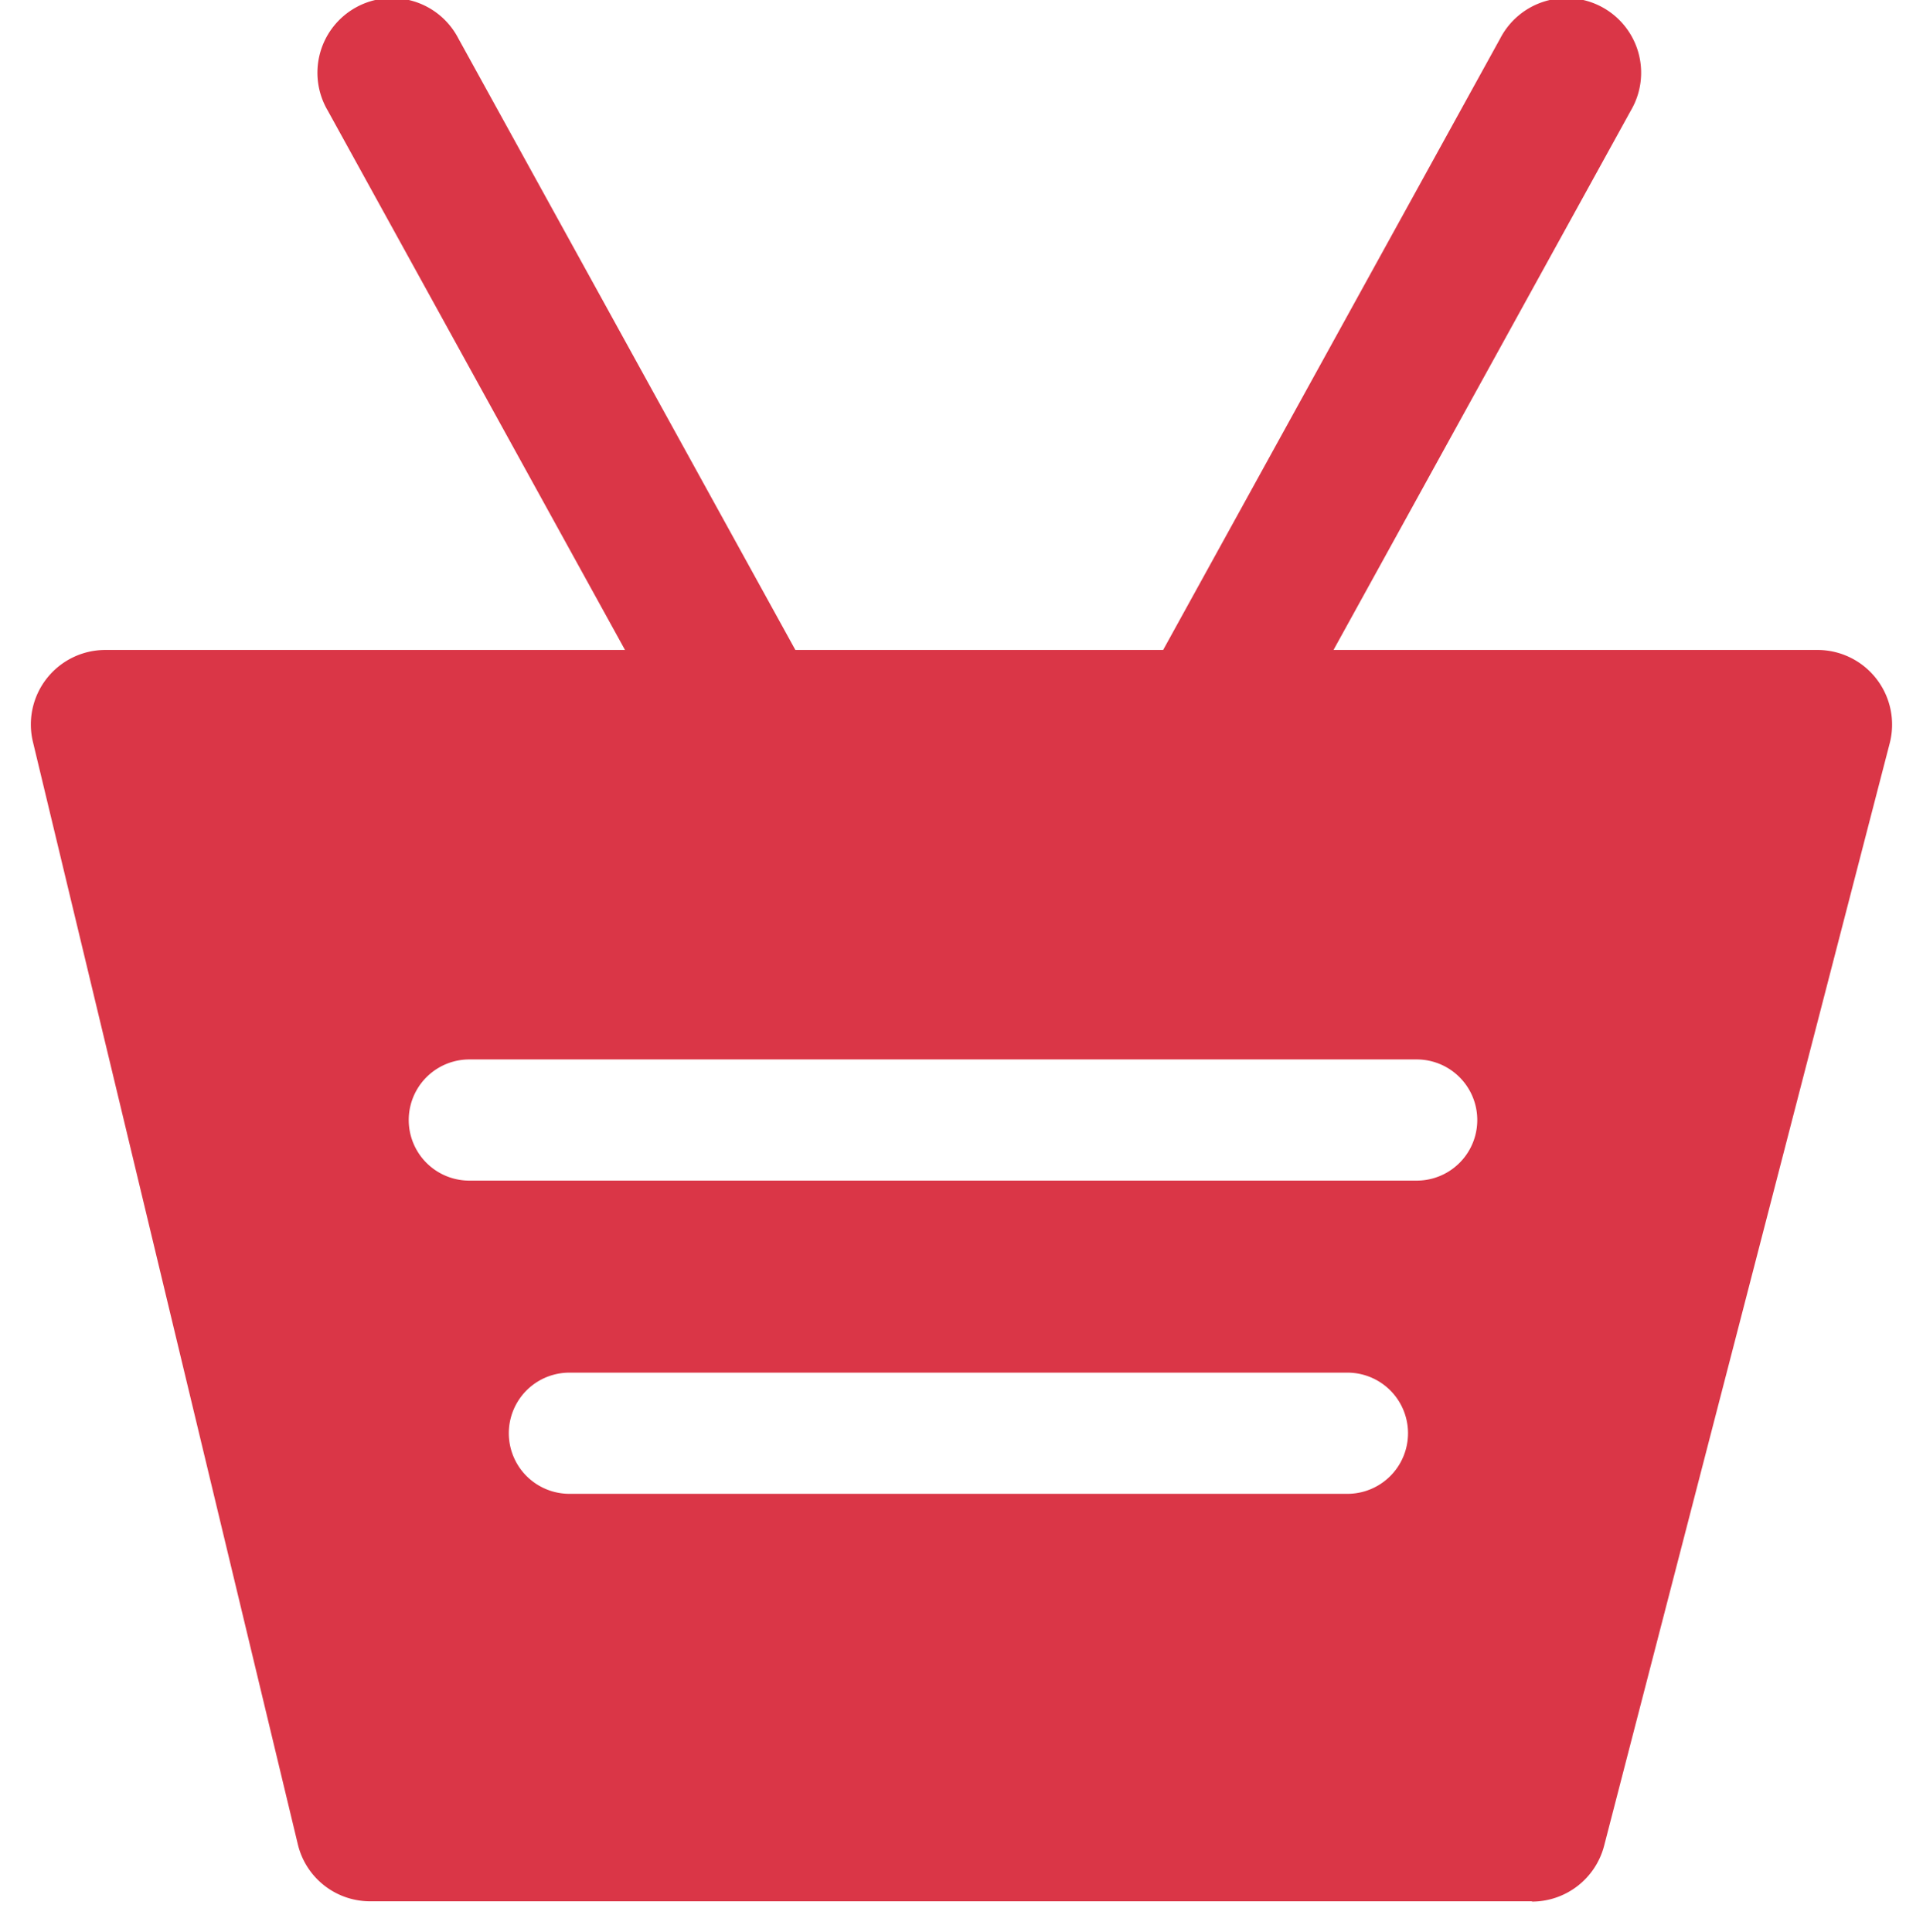
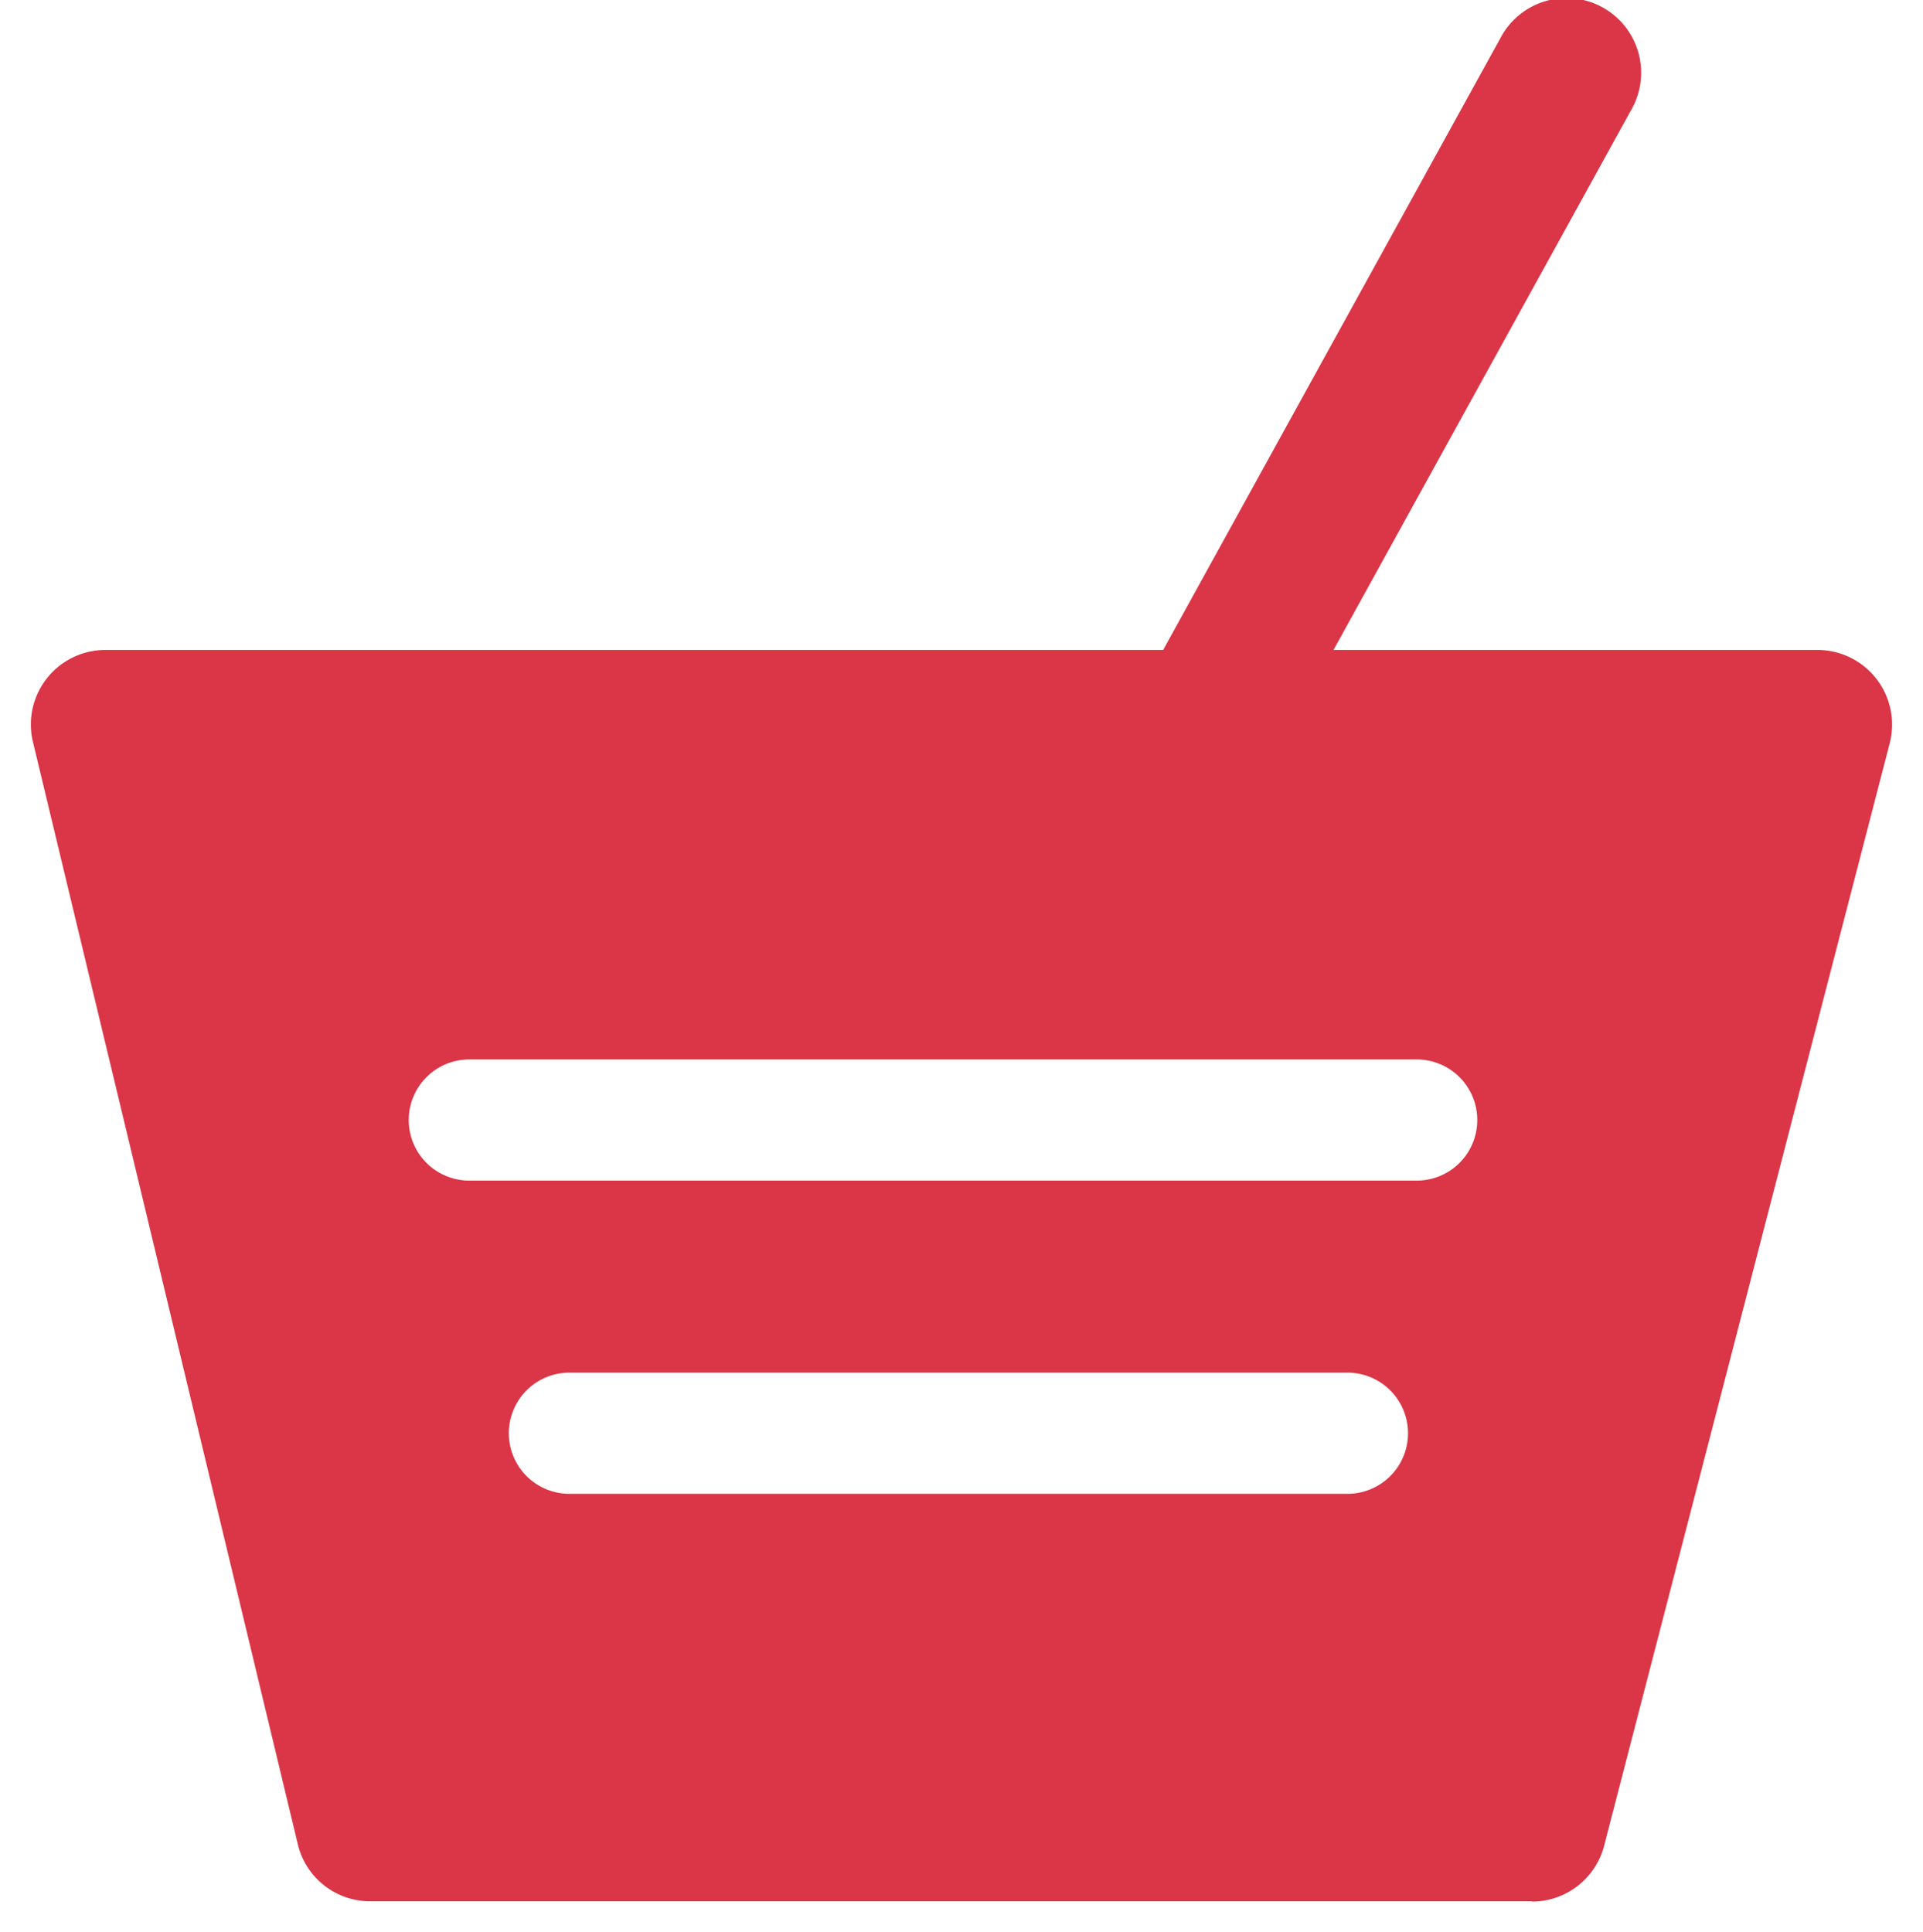
<svg xmlns="http://www.w3.org/2000/svg" width="31.512" height="31.66" viewBox="0 0 31.512 31.66">
  <g id="Group_76" data-name="Group 76" transform="translate(0.506)">
    <g id="Group_75" data-name="Group 75">
      <g id="Group_65" data-name="Group 65">
        <g id="Group_64" data-name="Group 64">
          <path id="Subtraction_2" data-name="Subtraction 2" d="M24.6,20.508H5.562a1.217,1.217,0,0,1-1.188-.936L.034,1.508A1.221,1.221,0,0,1,1.223,0H29.276A1.223,1.223,0,0,1,30.46,1.531L25.78,19.6a1.223,1.223,0,0,1-1.183.913ZM8.825,11.844a.993.993,0,0,0,0,1.986H21.574a.993.993,0,1,0,0-1.986ZM7.185,6.711a.993.993,0,1,0,0,1.986H22.709a.993.993,0,0,0,0-1.986Z" transform="translate(0 10.652)" fill="#da3647" stroke="rgba(0,0,0,0)" stroke-width="1" />
          <g id="Group_62" data-name="Group 62" transform="translate(4.711)">
-             <path id="Path_60" data-name="Path 60" d="M552.49,453.263a1.223,1.223,0,0,0,1.07-1.812l-5.786-10.5a1.223,1.223,0,1,0-2.141,1.181l5.786,10.5a1.221,1.221,0,0,0,1.071.631Z" transform="translate(-545.48 -440.321)" fill="#da3647" />
-           </g>
+             </g>
          <g id="Group_63" data-name="Group 63" transform="translate(18.139 0)">
            <path id="Path_61" data-name="Path 61" d="M634.558,453.266a1.221,1.221,0,0,0,1.071-.633l5.787-10.5a1.223,1.223,0,1,0-2.141-1.181l-5.787,10.5a1.223,1.223,0,0,0,1.07,1.812Z" transform="translate(-633.336 -440.322)" fill="#da3647" />
          </g>
        </g>
      </g>
    </g>
  </g>
</svg>